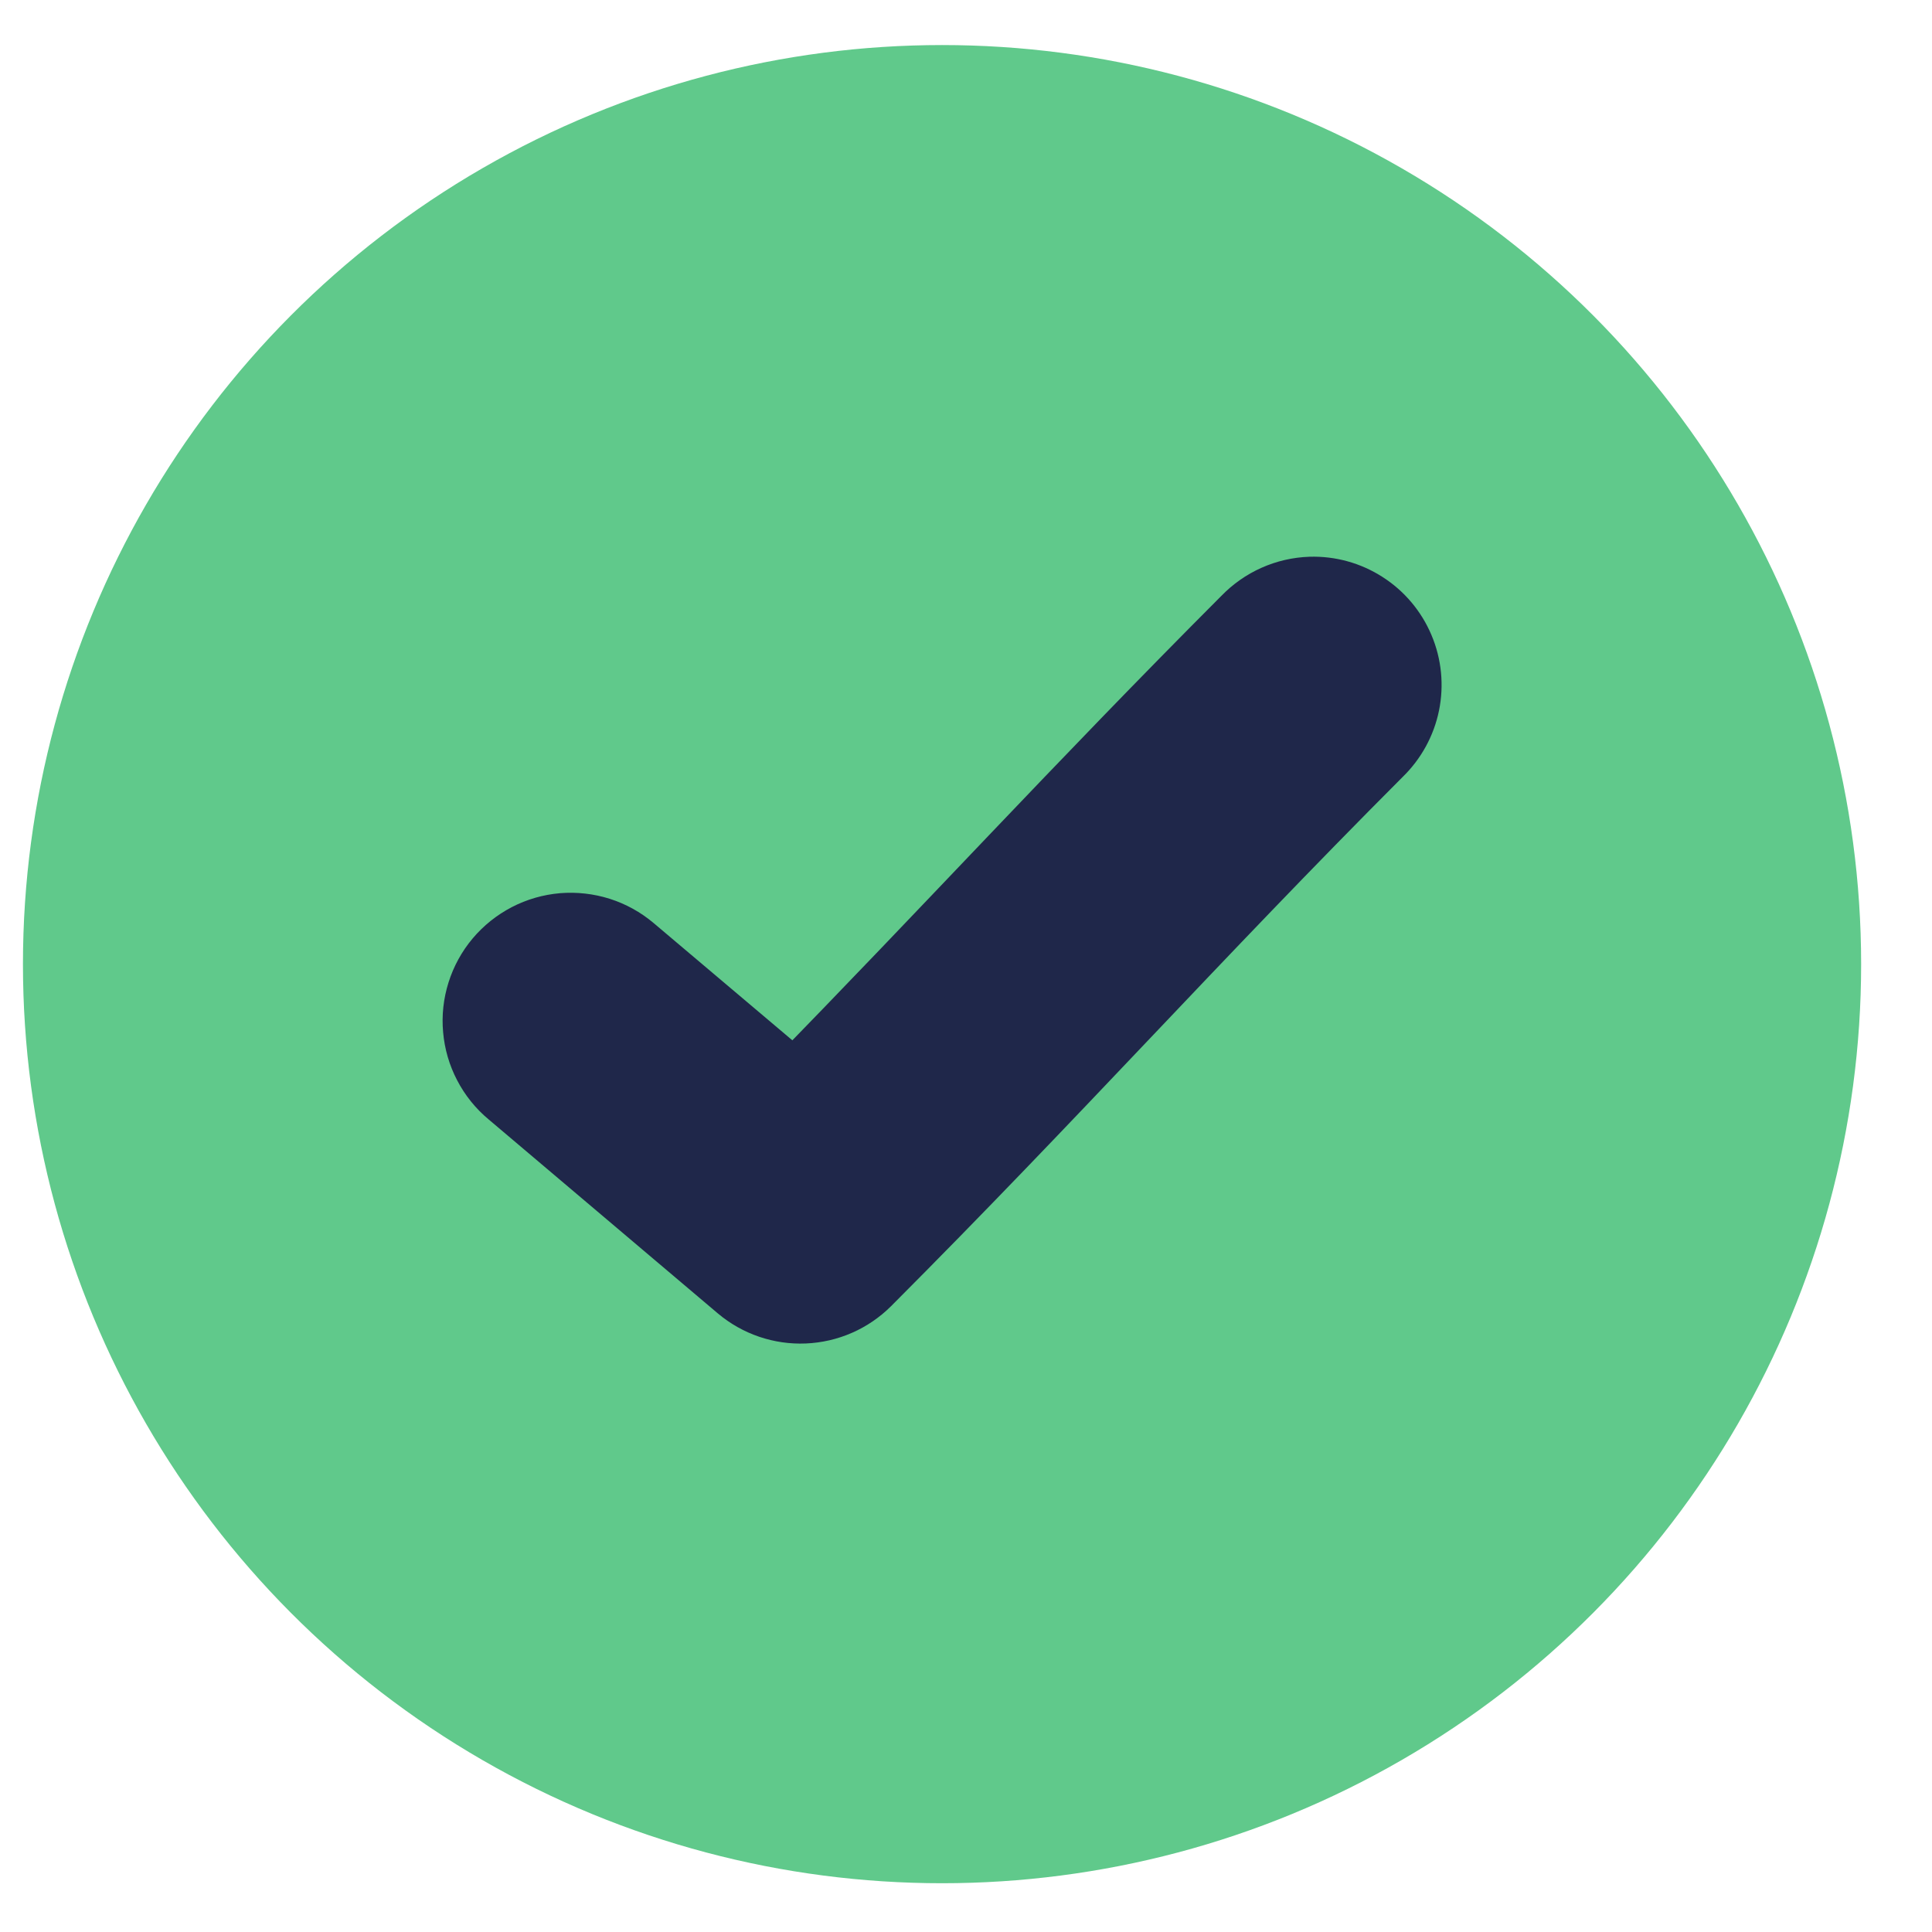
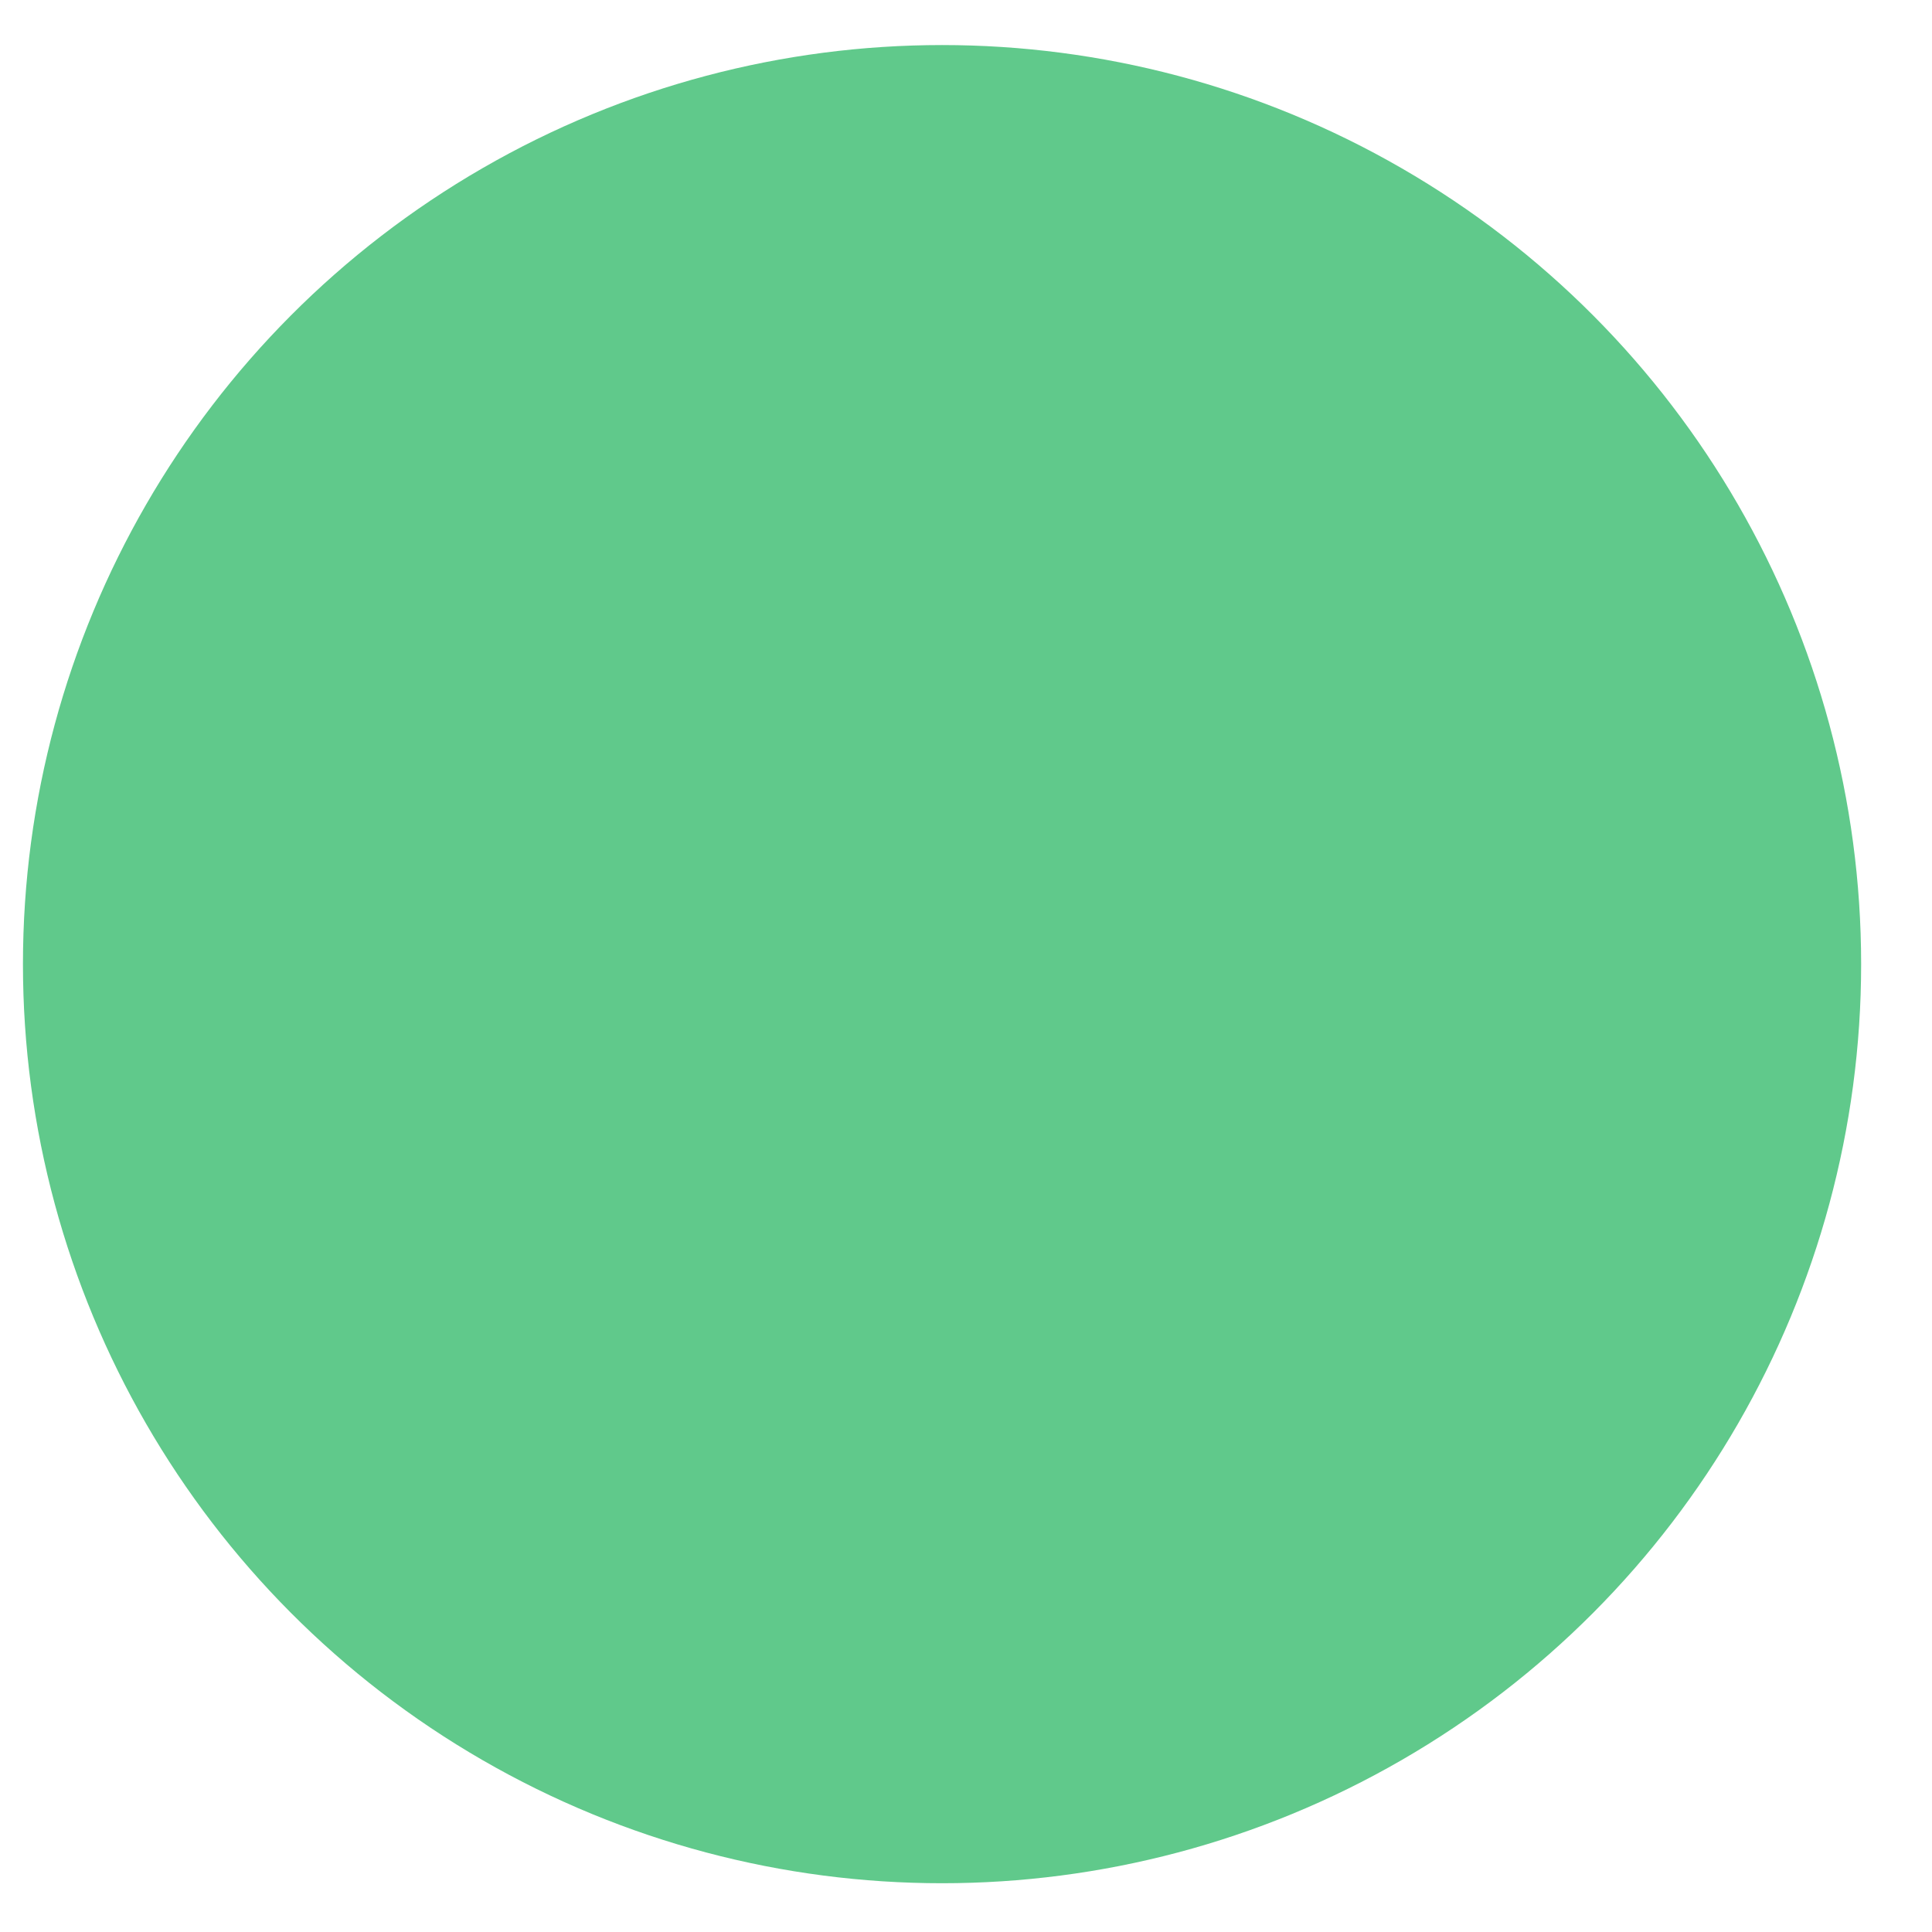
<svg xmlns="http://www.w3.org/2000/svg" width="25" height="25" viewBox="0 0 25 25" fill="none">
  <circle cx="12.19" cy="12.476" r="11.893" fill="#60C98B" />
-   <path d="M16.961 7.721C16.663 7.731 16.382 7.857 16.175 8.071C13.988 10.263 12.317 12.094 10.287 14.167L8.124 12.339C8.009 12.242 7.877 12.169 7.733 12.123C7.59 12.078 7.439 12.061 7.29 12.073C7.14 12.086 6.994 12.128 6.861 12.197C6.727 12.267 6.609 12.361 6.512 12.476C6.415 12.591 6.342 12.725 6.297 12.868C6.252 13.011 6.235 13.162 6.249 13.312C6.262 13.461 6.304 13.607 6.374 13.74C6.443 13.873 6.538 13.992 6.654 14.088L9.623 16.601C9.842 16.785 10.121 16.88 10.406 16.868C10.692 16.856 10.962 16.738 11.165 16.536C13.625 14.071 15.376 12.102 17.789 9.684C17.954 9.524 18.068 9.317 18.114 9.092C18.16 8.866 18.137 8.631 18.047 8.419C17.958 8.207 17.806 8.026 17.612 7.902C17.418 7.777 17.191 7.714 16.961 7.721Z" fill="#1F274A" stroke="#1F274A" stroke-width="1.034" />
</svg>